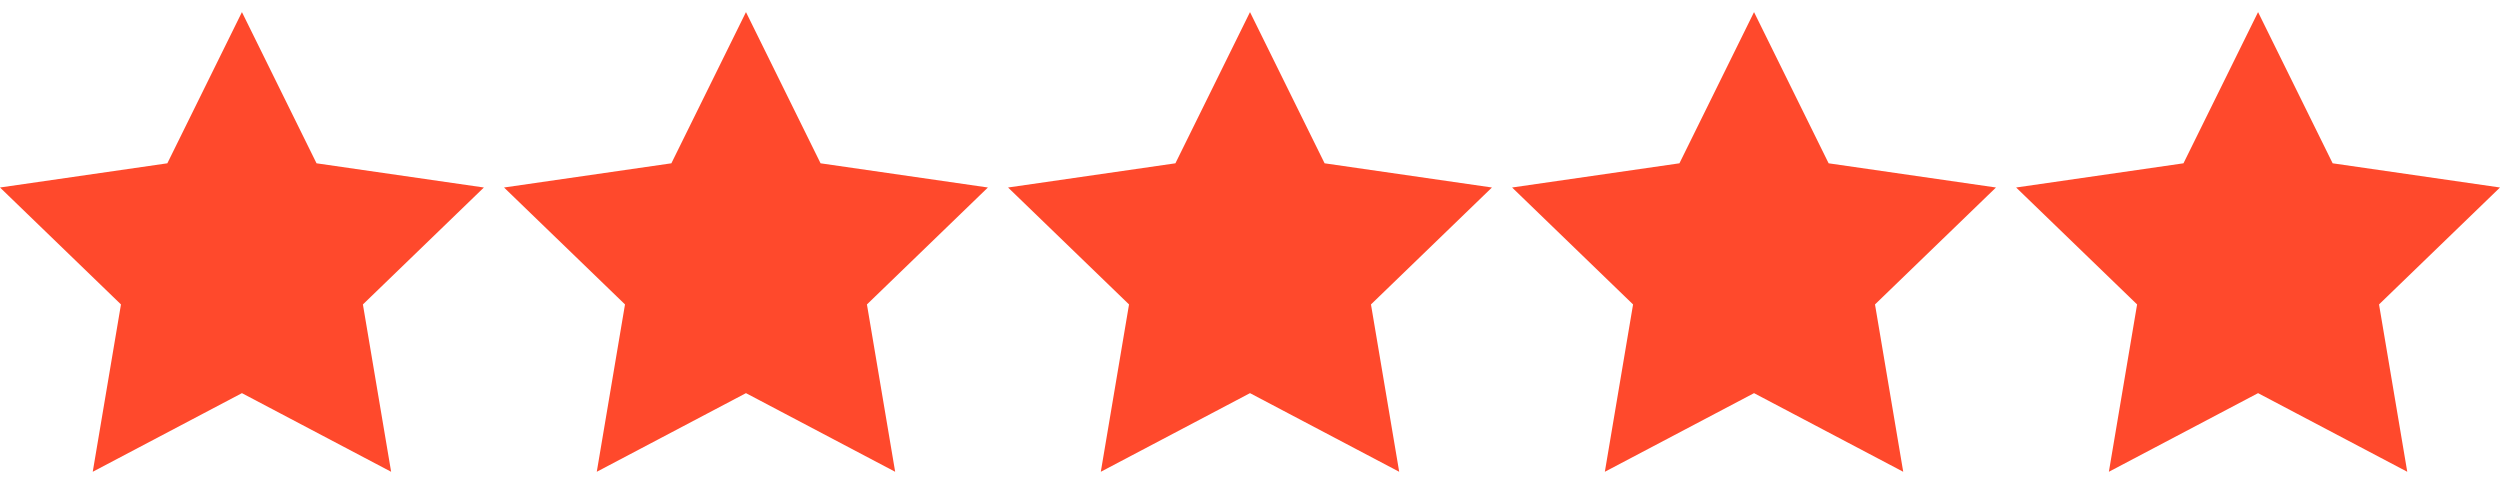
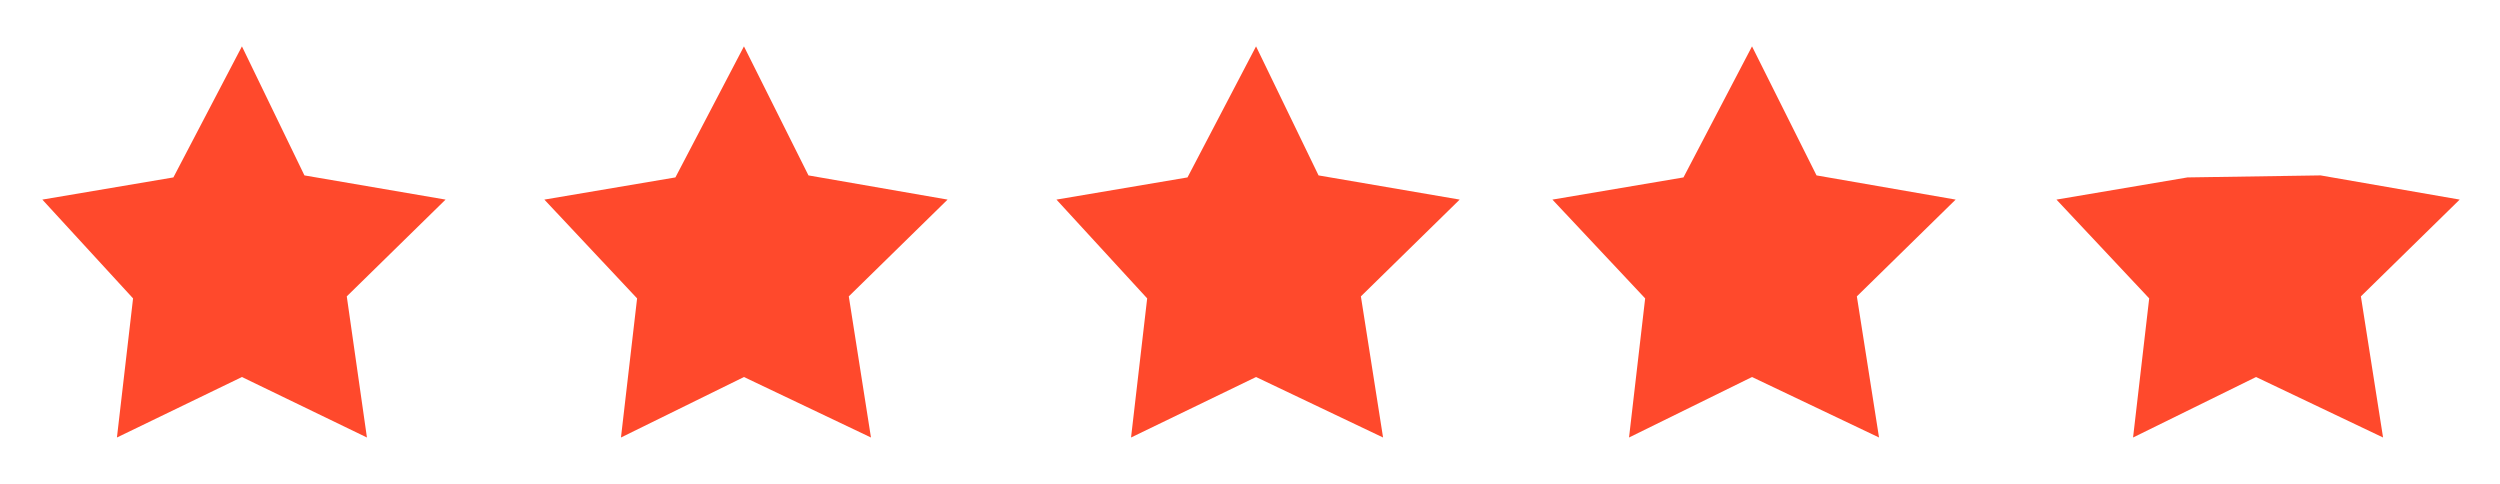
<svg xmlns="http://www.w3.org/2000/svg" width="93" height="18" viewBox="0 0 93 18" fill="none">
-   <path d="M1.575 7.425L6.45 6.6L9 1.725L11.325 6.525L16.575 7.425L12.9 11.025L13.65 16.275L9 14.025L4.35 16.275L4.95 11.1L1.575 7.425ZM20.25 7.425L25.125 6.6L27.675 1.725L30.075 6.525L35.25 7.425L31.575 11.025L32.4 16.275L27.675 14.025L23.1 16.275L23.7 11.1L20.25 7.425ZM39.3 7.425L44.175 6.6L46.725 1.725L49.05 6.525L54.3 7.425L50.625 11.025L51.45 16.275L46.725 14.025L42.075 16.275L42.675 11.1L39.3 7.425ZM57.75 7.425L62.625 6.6L65.175 1.725L67.575 6.525L72.75 7.425L69.075 11.025L69.9 16.275L65.175 14.025L60.6 16.275L61.2 11.1L57.75 7.425ZM76.5 7.425L81.375 6.6L83.925 1.725L86.325 6.525L91.5 7.425L87.825 11.025L88.65 16.275L83.925 14.025L79.35 16.275L79.95 11.1L76.5 7.425Z" fill="#FF492C" />
-   <path d="M18 6.975L11.775 6.075L9 0.45L6.225 6.075L0 6.975L4.5 11.325L3.45 17.55L9 14.625L14.55 17.55L13.5 11.325L18 6.975ZM9 13.275L5.1 15.375L5.85 11.025L2.7 7.95L7.125 7.275L9.075 3.3L11.025 7.275L15.45 7.95L12.3 11.025L13.05 15.375L9 13.275ZM36.75 6.975L30.525 6.075L27.75 0.45L24.975 6.075L18.75 6.975L23.25 11.325L22.2 17.55L27.75 14.625L33.3 17.55L32.25 11.325L36.75 6.975ZM27.75 13.275L23.85 15.375L24.6 11.025L21.45 7.95L25.875 7.275L27.825 3.3L29.775 7.275L34.2 7.95L31.05 11.025L31.8 15.375L27.75 13.275ZM55.5 6.975L49.275 6.075L46.5 0.45L43.725 6.075L37.5 6.975L42 11.325L40.95 17.55L46.5 14.625L52.05 17.55L51 11.325L55.5 6.975ZM46.5 13.275L42.6 15.375L43.35 11.025L40.2 7.95L44.625 7.275L46.575 3.3L48.525 7.275L52.95 7.95L49.8 11.025L50.55 15.375L46.5 13.275ZM74.25 6.975L68.025 6.075L65.25 0.45L62.475 6.075L56.25 6.975L60.75 11.325L59.7 17.55L65.25 14.625L70.8 17.55L69.75 11.325L74.25 6.975ZM65.25 13.275L61.35 15.375L62.1 11.025L58.95 7.95L63.375 7.275L65.325 3.3L67.275 7.275L71.7 7.95L68.55 11.025L69.3 15.375L65.25 13.275ZM93 6.975L86.775 6.075L84 0.45L81.225 6.075L75 6.975L79.5 11.325L78.45 17.55L84 14.625L89.55 17.55L88.5 11.325L93 6.975ZM84 13.275L80.1 15.375L80.85 11.025L77.7 7.95L82.125 7.275L84.075 3.3L86.025 7.275L90.45 7.95L87.3 11.025L88.05 15.375L84 13.275Z" fill="#FF492C" />
+   <path d="M1.575 7.425L6.45 6.6L9 1.725L11.325 6.525L16.575 7.425L12.9 11.025L13.65 16.275L9 14.025L4.35 16.275L4.95 11.1L1.575 7.425ZM20.25 7.425L25.125 6.6L27.675 1.725L30.075 6.525L35.25 7.425L31.575 11.025L32.4 16.275L27.675 14.025L23.1 16.275L23.7 11.1L20.25 7.425ZM39.3 7.425L44.175 6.6L46.725 1.725L49.05 6.525L54.3 7.425L50.625 11.025L51.45 16.275L46.725 14.025L42.075 16.275L42.675 11.1L39.3 7.425ZM57.75 7.425L62.625 6.6L65.175 1.725L67.575 6.525L72.75 7.425L69.075 11.025L69.9 16.275L65.175 14.025L60.6 16.275L61.2 11.1L57.75 7.425ZM76.5 7.425L81.375 6.6L86.325 6.525L91.5 7.425L87.825 11.025L88.65 16.275L83.925 14.025L79.35 16.275L79.95 11.1L76.5 7.425Z" fill="#FF492C" />
</svg>